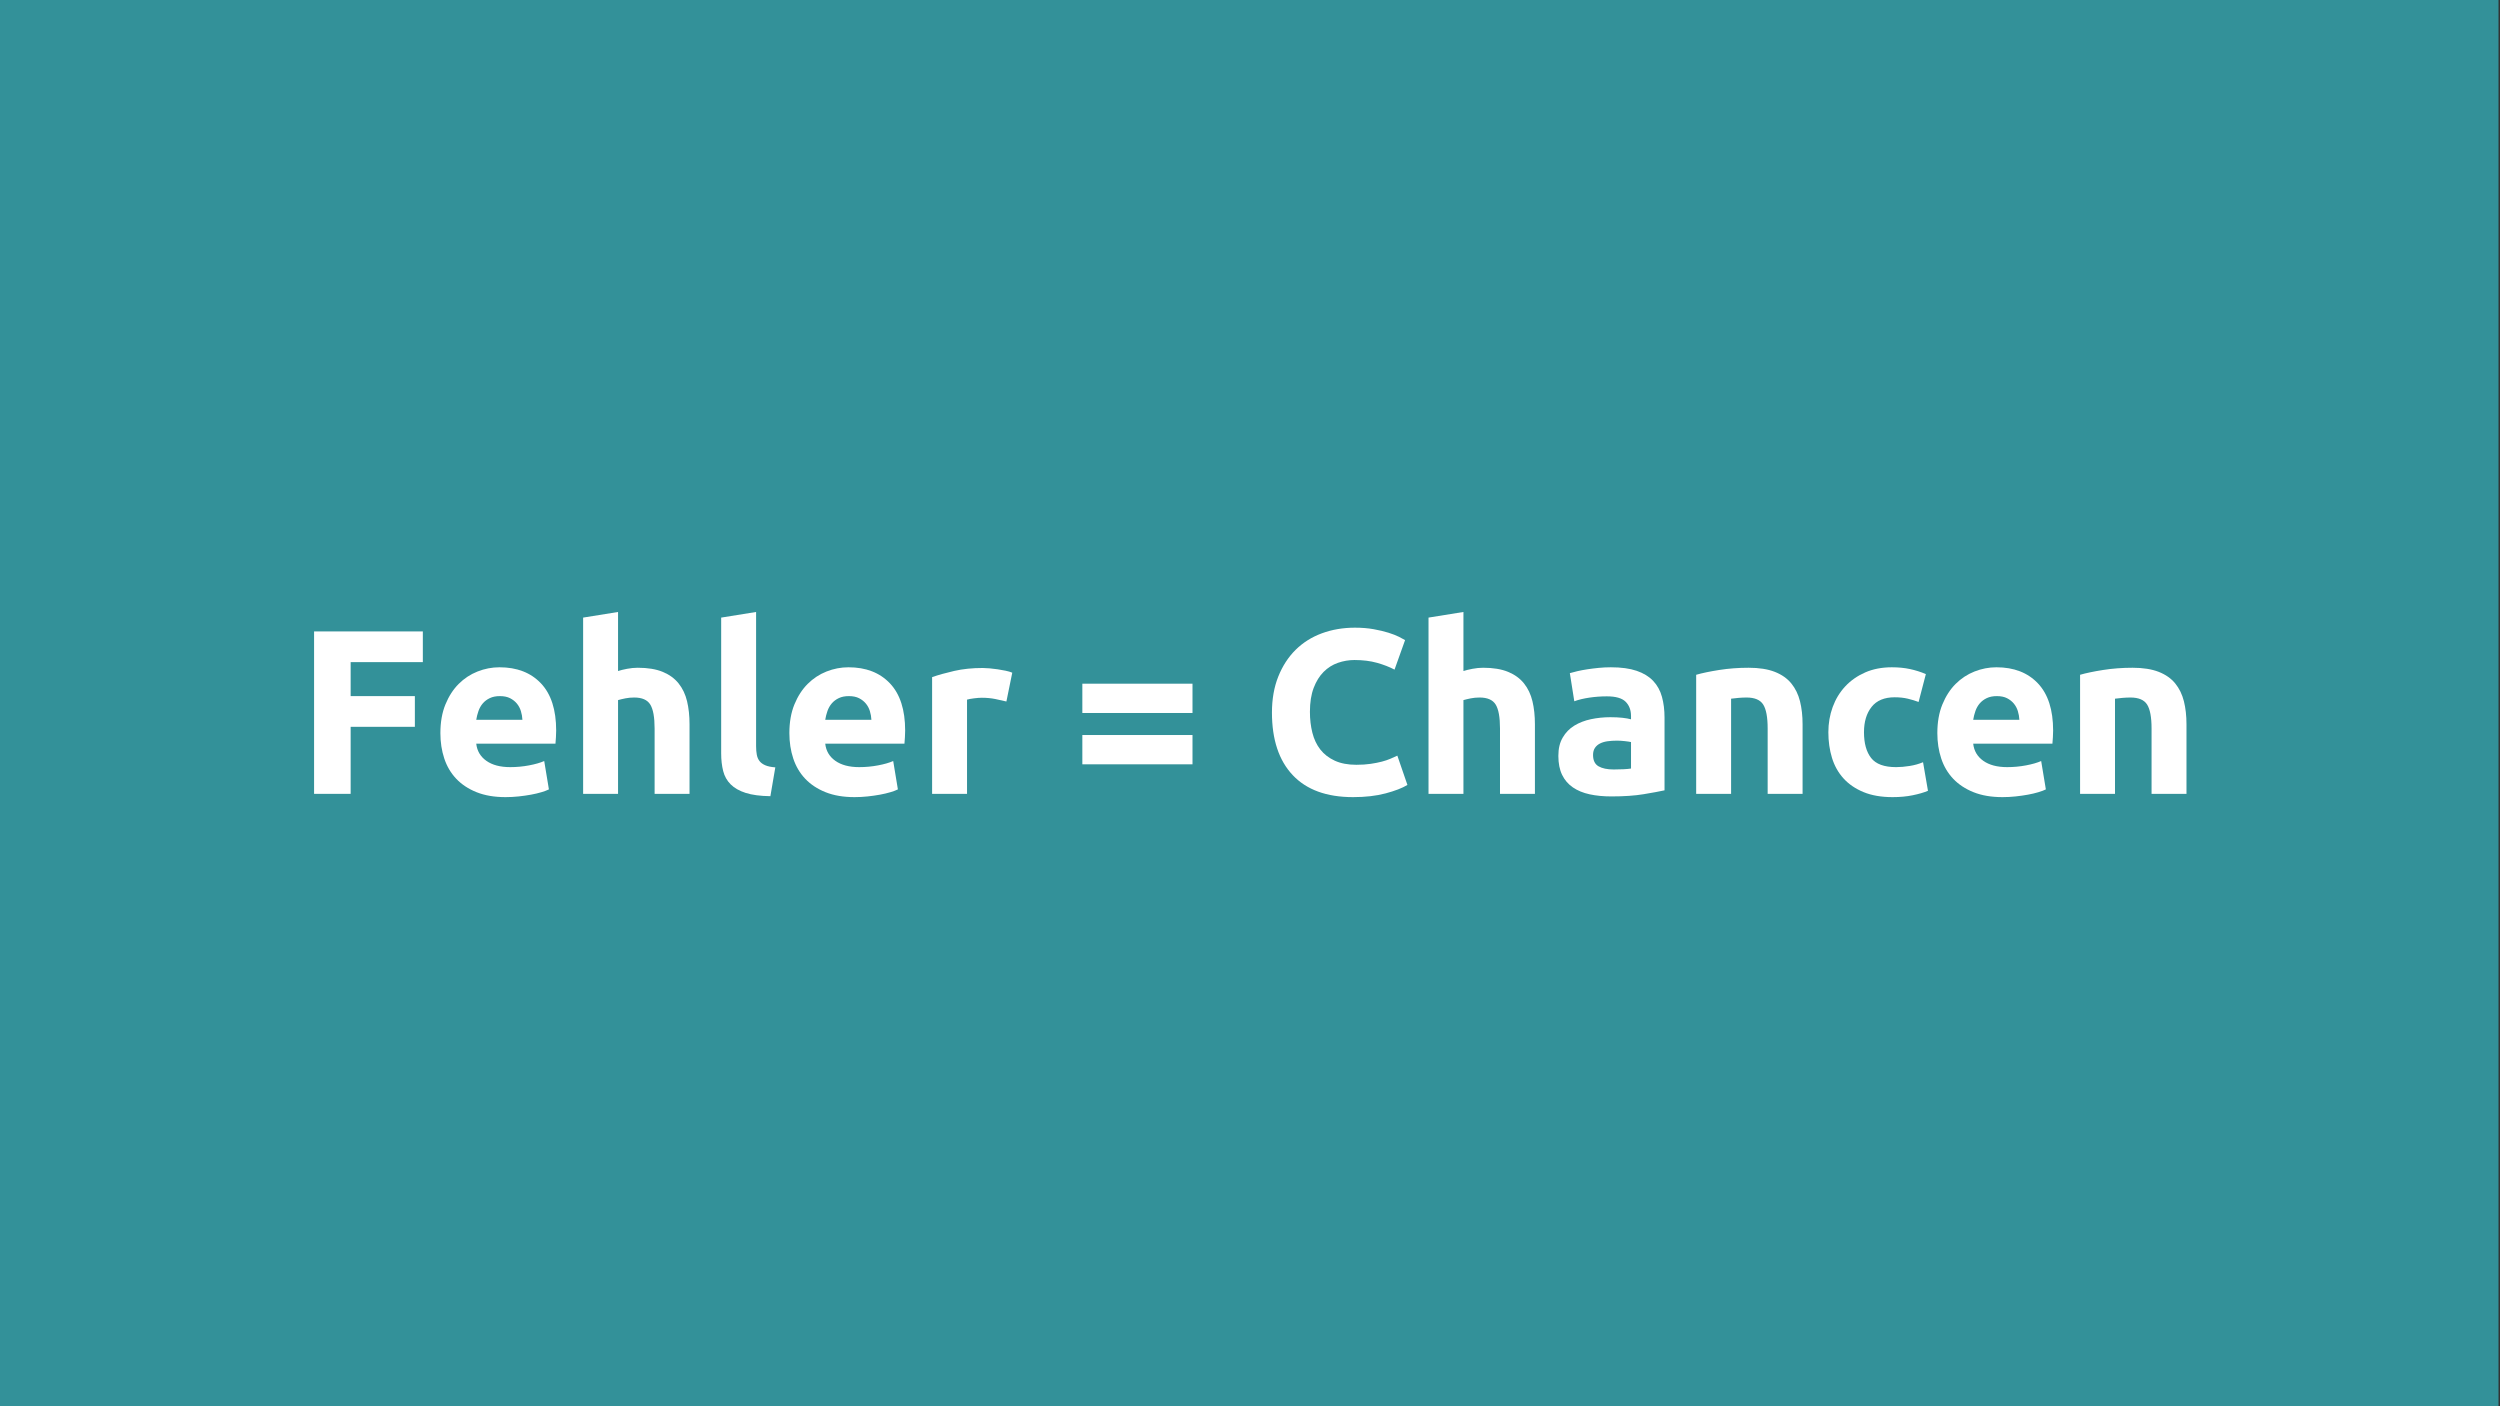
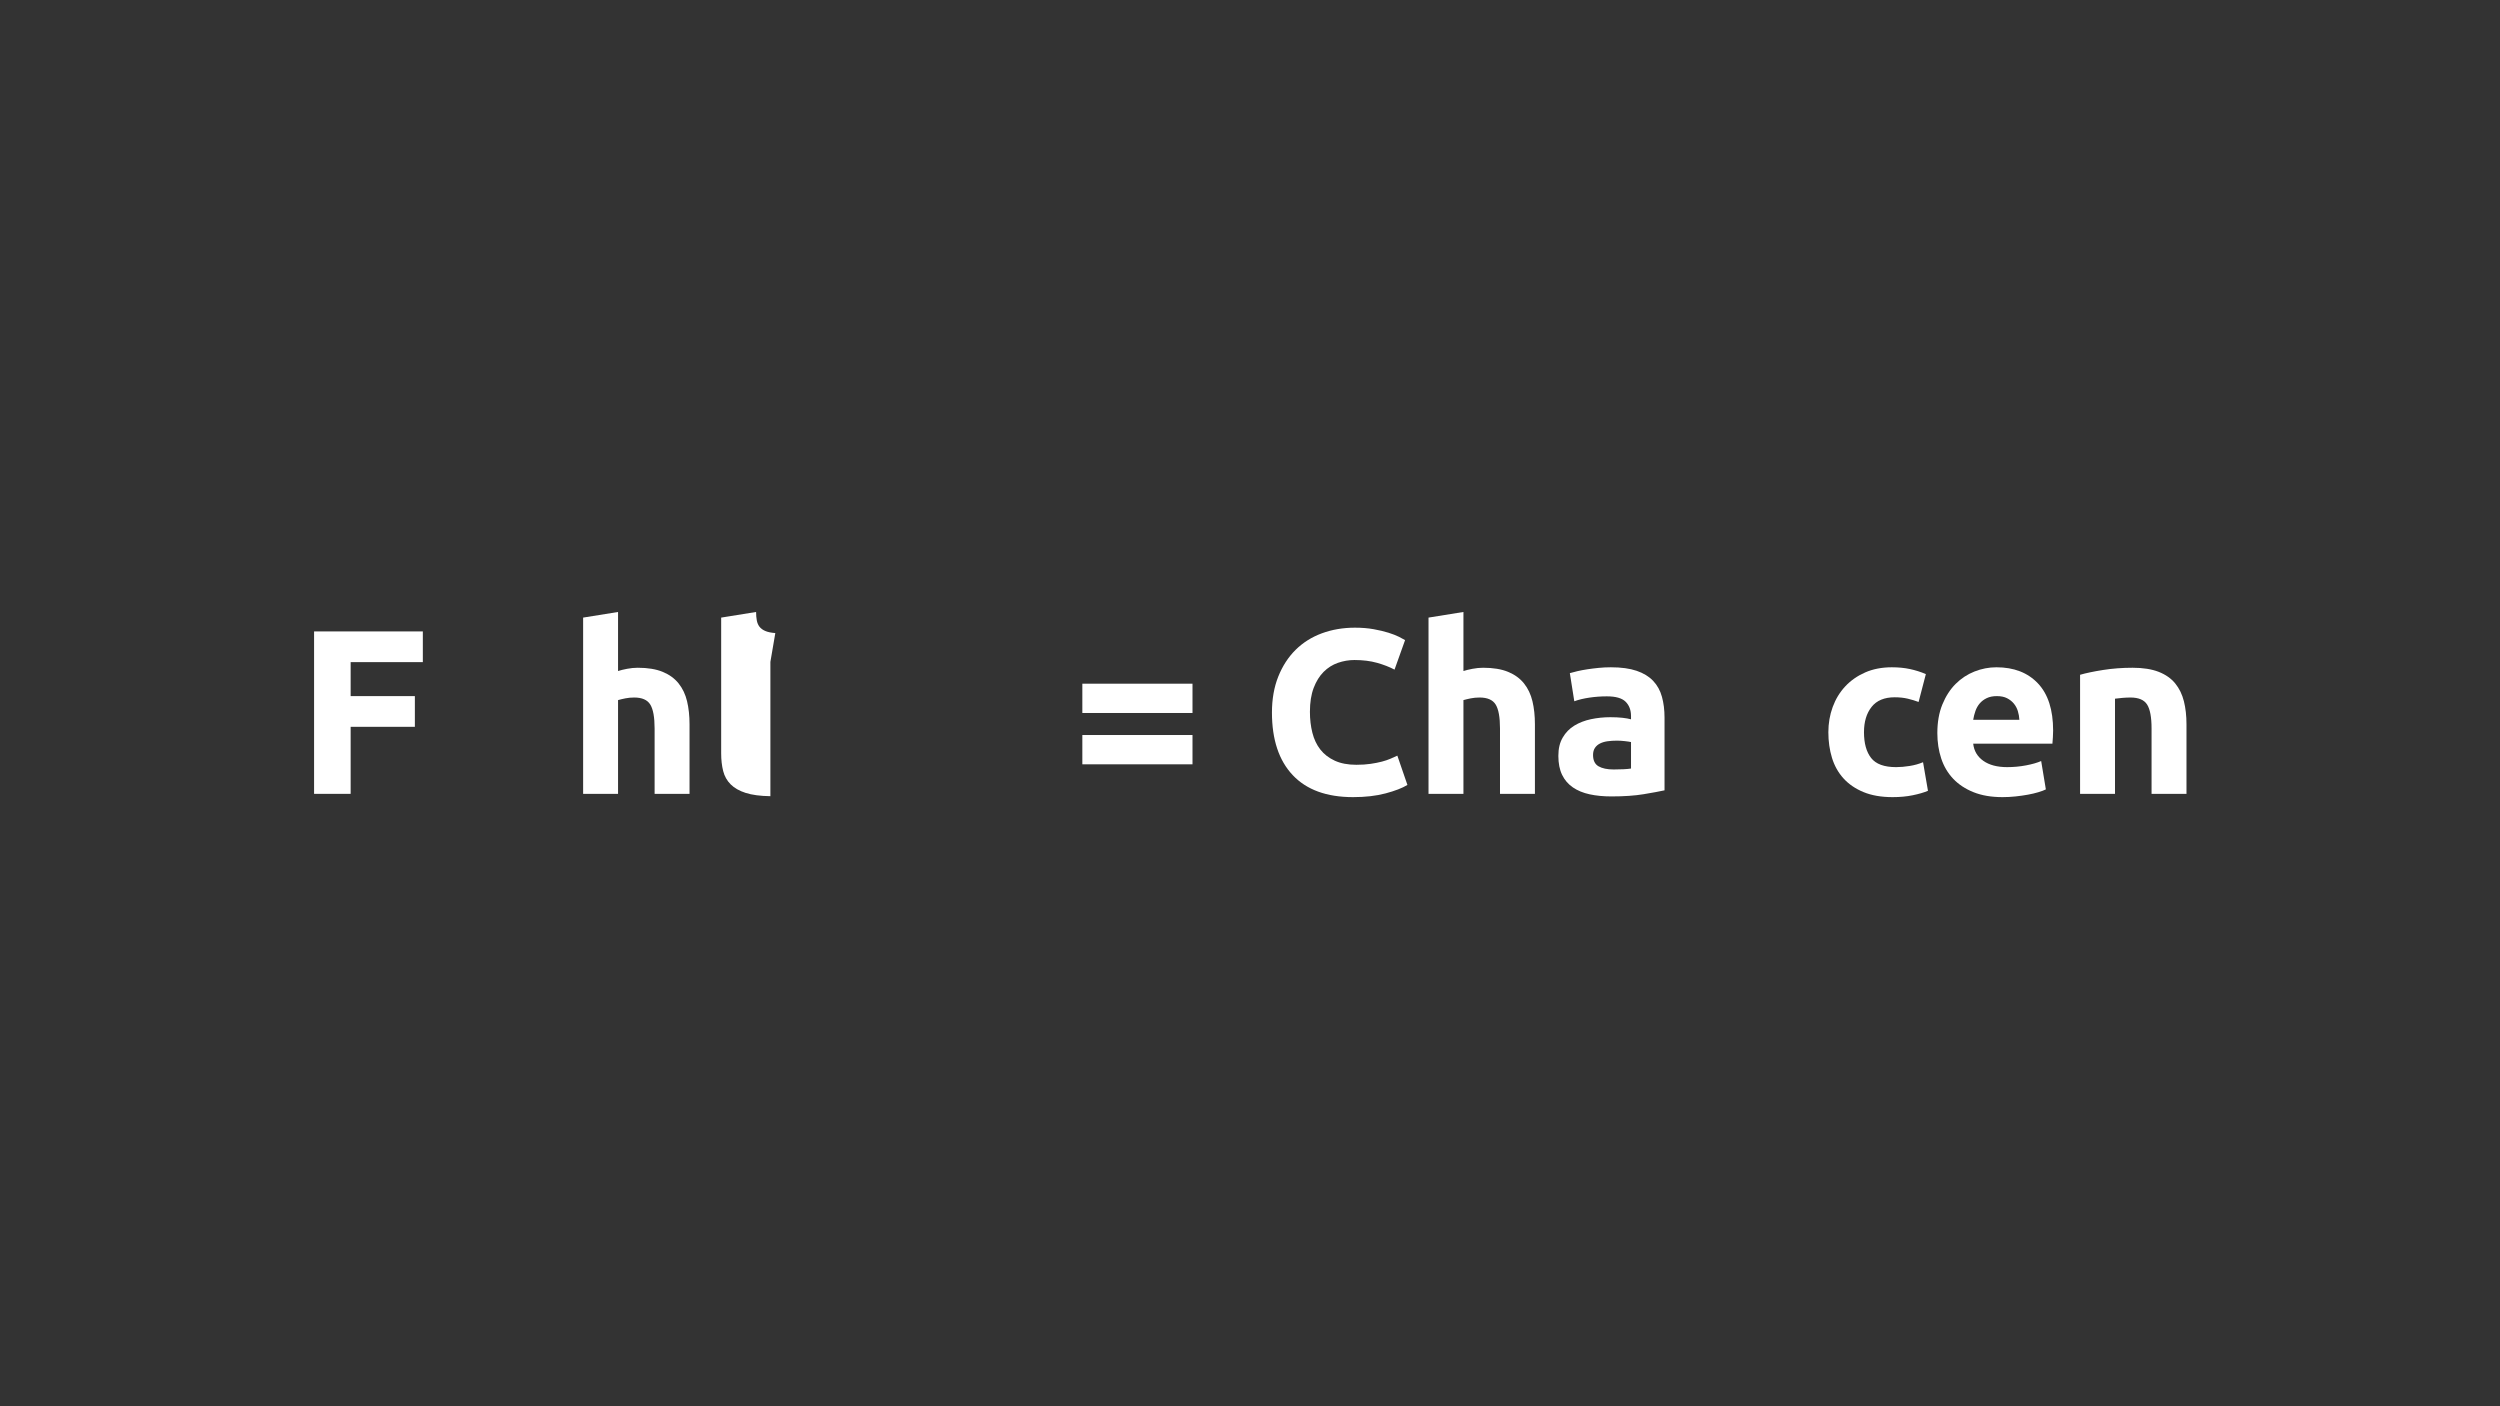
<svg xmlns="http://www.w3.org/2000/svg" id="Ebene_1" data-name="Ebene 1" viewBox="0 0 1280 720">
  <rect x="0" y="0" width="1280" height="720" fill="#333333" stroke="none" />
  <defs>
    <style>
      .cls-1 {
        clip-path: url(#clippath);
      }

      .cls-2 {
        fill: none;
      }

      .cls-2, .cls-3, .cls-4 {
        stroke-width: 0px;
      }

      .cls-3 {
        fill: #339199;
      }

      .cls-4 {
        fill: #fff;
      }
    </style>
    <clipPath id="clippath">
      <rect class="cls-2" x="-.64" y="-.11" width="1279.88" height="720" />
    </clipPath>
  </defs>
  <g class="cls-1">
-     <polygon class="cls-3" points="-.76 -.11 -.76 719.89 1279.24 719.89 1279.24 -.11 -.76 -.11 -.76 -.11" />
-   </g>
+     </g>
  <g>
    <path class="cls-4" d="M160.81,406.45v-83.16h55.68v15.72h-36.96v17.4h32.88v15.72h-32.88v34.32h-18.72Z" />
-     <path class="cls-4" d="M225.48,375.37c0-5.6.86-10.5,2.58-14.7,1.72-4.2,3.98-7.7,6.78-10.5,2.8-2.8,6.02-4.92,9.66-6.36,3.64-1.44,7.38-2.16,11.22-2.16,8.96,0,16.04,2.74,21.24,8.22,5.2,5.48,7.8,13.54,7.8,24.18,0,1.04-.04,2.18-.12,3.42-.08,1.24-.16,2.34-.24,3.3h-40.56c.4,3.68,2.12,6.6,5.16,8.76,3.04,2.16,7.12,3.24,12.24,3.24,3.28,0,6.5-.3,9.66-.9,3.16-.6,5.74-1.34,7.74-2.22l2.4,14.52c-.96.48-2.24.96-3.84,1.44-1.6.48-3.38.9-5.34,1.26-1.96.36-4.06.66-6.3.9-2.24.24-4.48.36-6.72.36-5.68,0-10.62-.84-14.82-2.52-4.2-1.68-7.68-3.98-10.44-6.9-2.76-2.92-4.8-6.38-6.12-10.38-1.32-4-1.98-8.32-1.98-12.96ZM267.48,368.53c-.08-1.52-.34-3-.78-4.44-.44-1.44-1.12-2.72-2.04-3.84-.92-1.12-2.08-2.04-3.48-2.76-1.4-.72-3.14-1.08-5.22-1.08s-3.72.34-5.16,1.02c-1.44.68-2.64,1.58-3.6,2.7-.96,1.12-1.7,2.42-2.22,3.9-.52,1.48-.9,2.98-1.14,4.5h23.64Z" />
    <path class="cls-4" d="M298.56,406.45v-90.24l17.88-2.88v30.24c1.2-.4,2.74-.78,4.62-1.14,1.88-.36,3.7-.54,5.46-.54,5.12,0,9.38.7,12.78,2.1,3.4,1.4,6.12,3.38,8.16,5.94,2.04,2.56,3.48,5.6,4.32,9.12.84,3.52,1.26,7.44,1.26,11.76v35.64h-17.88v-33.48c0-5.76-.74-9.84-2.22-12.24-1.48-2.4-4.22-3.6-8.22-3.6-1.6,0-3.1.14-4.5.42-1.4.28-2.66.58-3.78.9v48h-17.88Z" />
-     <path class="cls-4" d="M394.44,407.65c-5.2-.08-9.42-.64-12.66-1.68-3.24-1.04-5.8-2.5-7.68-4.38-1.88-1.88-3.16-4.16-3.84-6.84-.68-2.68-1.02-5.7-1.02-9.06v-69.48l17.88-2.88v68.76c0,1.6.12,3.04.36,4.32.24,1.28.7,2.36,1.38,3.24.68.88,1.66,1.6,2.94,2.16,1.28.56,3,.92,5.16,1.08l-2.52,14.76Z" />
-     <path class="cls-4" d="M404.16,375.37c0-5.6.86-10.5,2.58-14.7,1.72-4.2,3.98-7.7,6.78-10.5,2.8-2.8,6.02-4.92,9.66-6.36,3.64-1.44,7.38-2.16,11.22-2.16,8.96,0,16.04,2.74,21.24,8.22,5.2,5.48,7.8,13.54,7.8,24.18,0,1.04-.04,2.18-.12,3.42-.08,1.24-.16,2.34-.24,3.3h-40.56c.4,3.68,2.12,6.6,5.16,8.76,3.04,2.16,7.12,3.24,12.24,3.24,3.28,0,6.5-.3,9.66-.9,3.16-.6,5.74-1.34,7.74-2.22l2.4,14.52c-.96.48-2.24.96-3.84,1.44-1.6.48-3.38.9-5.34,1.26-1.96.36-4.06.66-6.3.9-2.24.24-4.48.36-6.72.36-5.68,0-10.62-.84-14.82-2.52-4.2-1.68-7.68-3.98-10.44-6.9-2.76-2.92-4.8-6.38-6.12-10.38-1.32-4-1.98-8.32-1.98-12.96ZM446.16,368.53c-.08-1.52-.34-3-.78-4.44-.44-1.44-1.12-2.72-2.04-3.84-.92-1.12-2.08-2.04-3.48-2.76-1.4-.72-3.14-1.08-5.22-1.08s-3.72.34-5.16,1.02c-1.44.68-2.64,1.58-3.6,2.7-.96,1.12-1.7,2.42-2.22,3.9-.52,1.48-.9,2.98-1.14,4.5h23.64Z" />
-     <path class="cls-4" d="M515.28,359.17c-1.6-.4-3.48-.82-5.64-1.26-2.16-.44-4.48-.66-6.96-.66-1.12,0-2.46.1-4.02.3-1.56.2-2.74.42-3.54.66v48.24h-17.88v-59.76c3.2-1.12,6.98-2.18,11.34-3.18,4.36-1,9.22-1.5,14.58-1.5.96,0,2.12.06,3.48.18,1.36.12,2.72.28,4.08.48,1.36.2,2.72.44,4.08.72,1.36.28,2.52.62,3.48,1.02l-3,14.76Z" />
+     <path class="cls-4" d="M394.44,407.65c-5.2-.08-9.42-.64-12.66-1.68-3.24-1.04-5.8-2.5-7.68-4.38-1.88-1.88-3.16-4.16-3.84-6.84-.68-2.68-1.02-5.7-1.02-9.06v-69.48l17.88-2.88c0,1.6.12,3.04.36,4.32.24,1.28.7,2.36,1.38,3.24.68.88,1.66,1.6,2.94,2.16,1.28.56,3,.92,5.16,1.08l-2.52,14.76Z" />
    <path class="cls-4" d="M554.16,350.05h56.4v15h-56.4v-15ZM554.16,376.33h56.4v15h-56.4v-15Z" />
    <path class="cls-4" d="M692.76,408.13c-13.52,0-23.82-3.76-30.9-11.28-7.08-7.52-10.62-18.2-10.62-32.04,0-6.88,1.08-13.02,3.24-18.42s5.12-9.96,8.88-13.68c3.76-3.72,8.24-6.54,13.44-8.46,5.2-1.92,10.84-2.88,16.92-2.88,3.52,0,6.72.26,9.6.78,2.88.52,5.4,1.12,7.56,1.8,2.16.68,3.96,1.38,5.4,2.1,1.44.72,2.48,1.28,3.12,1.68l-5.4,15.12c-2.56-1.36-5.54-2.52-8.94-3.48-3.4-.96-7.26-1.44-11.58-1.44-2.88,0-5.7.48-8.46,1.44-2.76.96-5.2,2.5-7.32,4.62-2.12,2.12-3.82,4.86-5.1,8.22-1.28,3.36-1.92,7.44-1.92,12.24,0,3.84.42,7.42,1.26,10.74.84,3.32,2.2,6.18,4.08,8.58,1.88,2.4,4.34,4.3,7.38,5.7,3.04,1.4,6.72,2.1,11.04,2.1,2.72,0,5.16-.16,7.32-.48,2.16-.32,4.08-.7,5.76-1.14,1.68-.44,3.16-.94,4.44-1.5,1.28-.56,2.44-1.08,3.48-1.56l5.16,15c-2.64,1.6-6.36,3.04-11.16,4.32-4.8,1.28-10.36,1.92-16.68,1.92Z" />
    <path class="cls-4" d="M731.4,406.45v-90.24l17.88-2.88v30.24c1.2-.4,2.74-.78,4.62-1.14,1.88-.36,3.7-.54,5.46-.54,5.12,0,9.38.7,12.78,2.1,3.4,1.4,6.12,3.38,8.16,5.94,2.04,2.56,3.48,5.6,4.32,9.12.84,3.52,1.26,7.44,1.26,11.76v35.64h-17.88v-33.48c0-5.76-.74-9.84-2.22-12.24-1.48-2.4-4.22-3.6-8.22-3.6-1.6,0-3.1.14-4.5.42-1.4.28-2.66.58-3.78.9v48h-17.88Z" />
    <path class="cls-4" d="M824.76,341.65c5.28,0,9.68.6,13.2,1.8,3.52,1.2,6.34,2.92,8.46,5.16,2.12,2.24,3.62,4.96,4.5,8.16.88,3.2,1.32,6.76,1.32,10.68v37.2c-2.56.56-6.12,1.22-10.68,1.98-4.56.76-10.08,1.14-16.56,1.14-4.08,0-7.78-.36-11.1-1.08-3.32-.72-6.18-1.9-8.58-3.54-2.4-1.64-4.24-3.78-5.52-6.42-1.28-2.64-1.92-5.88-1.92-9.72s.74-6.8,2.22-9.36c1.48-2.56,3.46-4.6,5.94-6.12,2.48-1.52,5.32-2.62,8.52-3.3,3.2-.68,6.52-1.02,9.96-1.02,2.32,0,4.38.1,6.18.3,1.8.2,3.26.46,4.38.78v-1.68c0-3.04-.92-5.48-2.76-7.32-1.84-1.84-5.04-2.76-9.6-2.76-3.04,0-6.04.22-9,.66-2.96.44-5.52,1.06-7.68,1.86l-2.28-14.4c1.04-.32,2.34-.66,3.9-1.02,1.56-.36,3.26-.68,5.1-.96,1.84-.28,3.78-.52,5.82-.72,2.04-.2,4.1-.3,6.18-.3ZM826.2,393.97c1.76,0,3.44-.04,5.04-.12,1.6-.08,2.88-.2,3.84-.36v-13.56c-.72-.16-1.8-.32-3.24-.48-1.44-.16-2.76-.24-3.96-.24-1.68,0-3.26.1-4.74.3-1.48.2-2.78.58-3.9,1.14-1.12.56-2,1.32-2.64,2.28-.64.96-.96,2.16-.96,3.6,0,2.8.94,4.74,2.82,5.82,1.88,1.08,4.46,1.62,7.74,1.62Z" />
-     <path class="cls-4" d="M868.44,345.49c3.04-.88,6.96-1.7,11.76-2.46,4.8-.76,9.84-1.14,15.12-1.14s9.82.7,13.38,2.1c3.56,1.4,6.38,3.38,8.46,5.94,2.08,2.56,3.56,5.6,4.44,9.12.88,3.52,1.32,7.44,1.32,11.76v35.64h-17.88v-33.48c0-5.76-.76-9.84-2.28-12.24-1.52-2.4-4.36-3.6-8.52-3.6-1.28,0-2.64.06-4.08.18-1.44.12-2.72.26-3.84.42v48.72h-17.88v-60.96Z" />
    <path class="cls-4" d="M936.12,374.89c0-4.56.74-8.86,2.22-12.9,1.48-4.04,3.62-7.56,6.42-10.56,2.8-3,6.2-5.38,10.2-7.14,4-1.76,8.56-2.64,13.68-2.64,3.36,0,6.44.3,9.24.9,2.8.6,5.52,1.46,8.16,2.58l-3.72,14.28c-1.68-.64-3.52-1.2-5.52-1.68-2-.48-4.24-.72-6.72-.72-5.28,0-9.22,1.64-11.82,4.92-2.6,3.28-3.9,7.6-3.9,12.96,0,5.68,1.22,10.08,3.66,13.2,2.44,3.12,6.7,4.68,12.78,4.68,2.16,0,4.48-.2,6.96-.6,2.48-.4,4.76-1.04,6.84-1.92l2.52,14.64c-2.08.88-4.68,1.64-7.8,2.28-3.12.64-6.56.96-10.32.96-5.76,0-10.72-.86-14.88-2.58-4.16-1.72-7.58-4.06-10.26-7.02-2.68-2.96-4.64-6.46-5.88-10.5-1.24-4.04-1.86-8.42-1.86-13.14Z" />
  </g>
  <g>
    <path class="cls-4" d="M991.92,375.37c0-5.6.86-10.5,2.58-14.7,1.72-4.2,3.98-7.7,6.78-10.5,2.8-2.8,6.02-4.92,9.66-6.36,3.64-1.44,7.38-2.16,11.22-2.16,8.96,0,16.04,2.74,21.24,8.22,5.2,5.48,7.8,13.54,7.8,24.18,0,1.04-.04,2.18-.12,3.42-.08,1.24-.16,2.34-.24,3.3h-40.56c.4,3.68,2.12,6.6,5.16,8.76,3.04,2.16,7.12,3.24,12.24,3.24,3.28,0,6.5-.3,9.66-.9,3.16-.6,5.74-1.34,7.74-2.22l2.4,14.52c-.96.48-2.24.96-3.84,1.44-1.6.48-3.38.9-5.34,1.26-1.96.36-4.06.66-6.3.9-2.24.24-4.48.36-6.72.36-5.68,0-10.62-.84-14.82-2.52-4.2-1.68-7.68-3.98-10.44-6.9-2.76-2.92-4.8-6.38-6.12-10.38-1.32-4-1.98-8.32-1.98-12.96ZM1033.92,368.53c-.08-1.52-.34-3-.78-4.44-.44-1.44-1.12-2.72-2.04-3.84-.92-1.12-2.08-2.04-3.48-2.76-1.4-.72-3.14-1.08-5.22-1.08s-3.72.34-5.16,1.02c-1.44.68-2.64,1.58-3.6,2.7-.96,1.12-1.7,2.42-2.22,3.9-.52,1.48-.9,2.98-1.14,4.5h23.64Z" />
    <path class="cls-4" d="M1065,345.49c3.04-.88,6.96-1.7,11.76-2.46,4.8-.76,9.84-1.14,15.12-1.14s9.82.7,13.38,2.1c3.56,1.4,6.38,3.38,8.46,5.94,2.08,2.56,3.56,5.6,4.44,9.12.88,3.52,1.32,7.44,1.32,11.76v35.64h-17.88v-33.48c0-5.76-.76-9.84-2.28-12.24-1.52-2.4-4.36-3.6-8.52-3.6-1.28,0-2.64.06-4.08.18-1.44.12-2.72.26-3.84.42v48.72h-17.88v-60.96Z" />
  </g>
</svg>